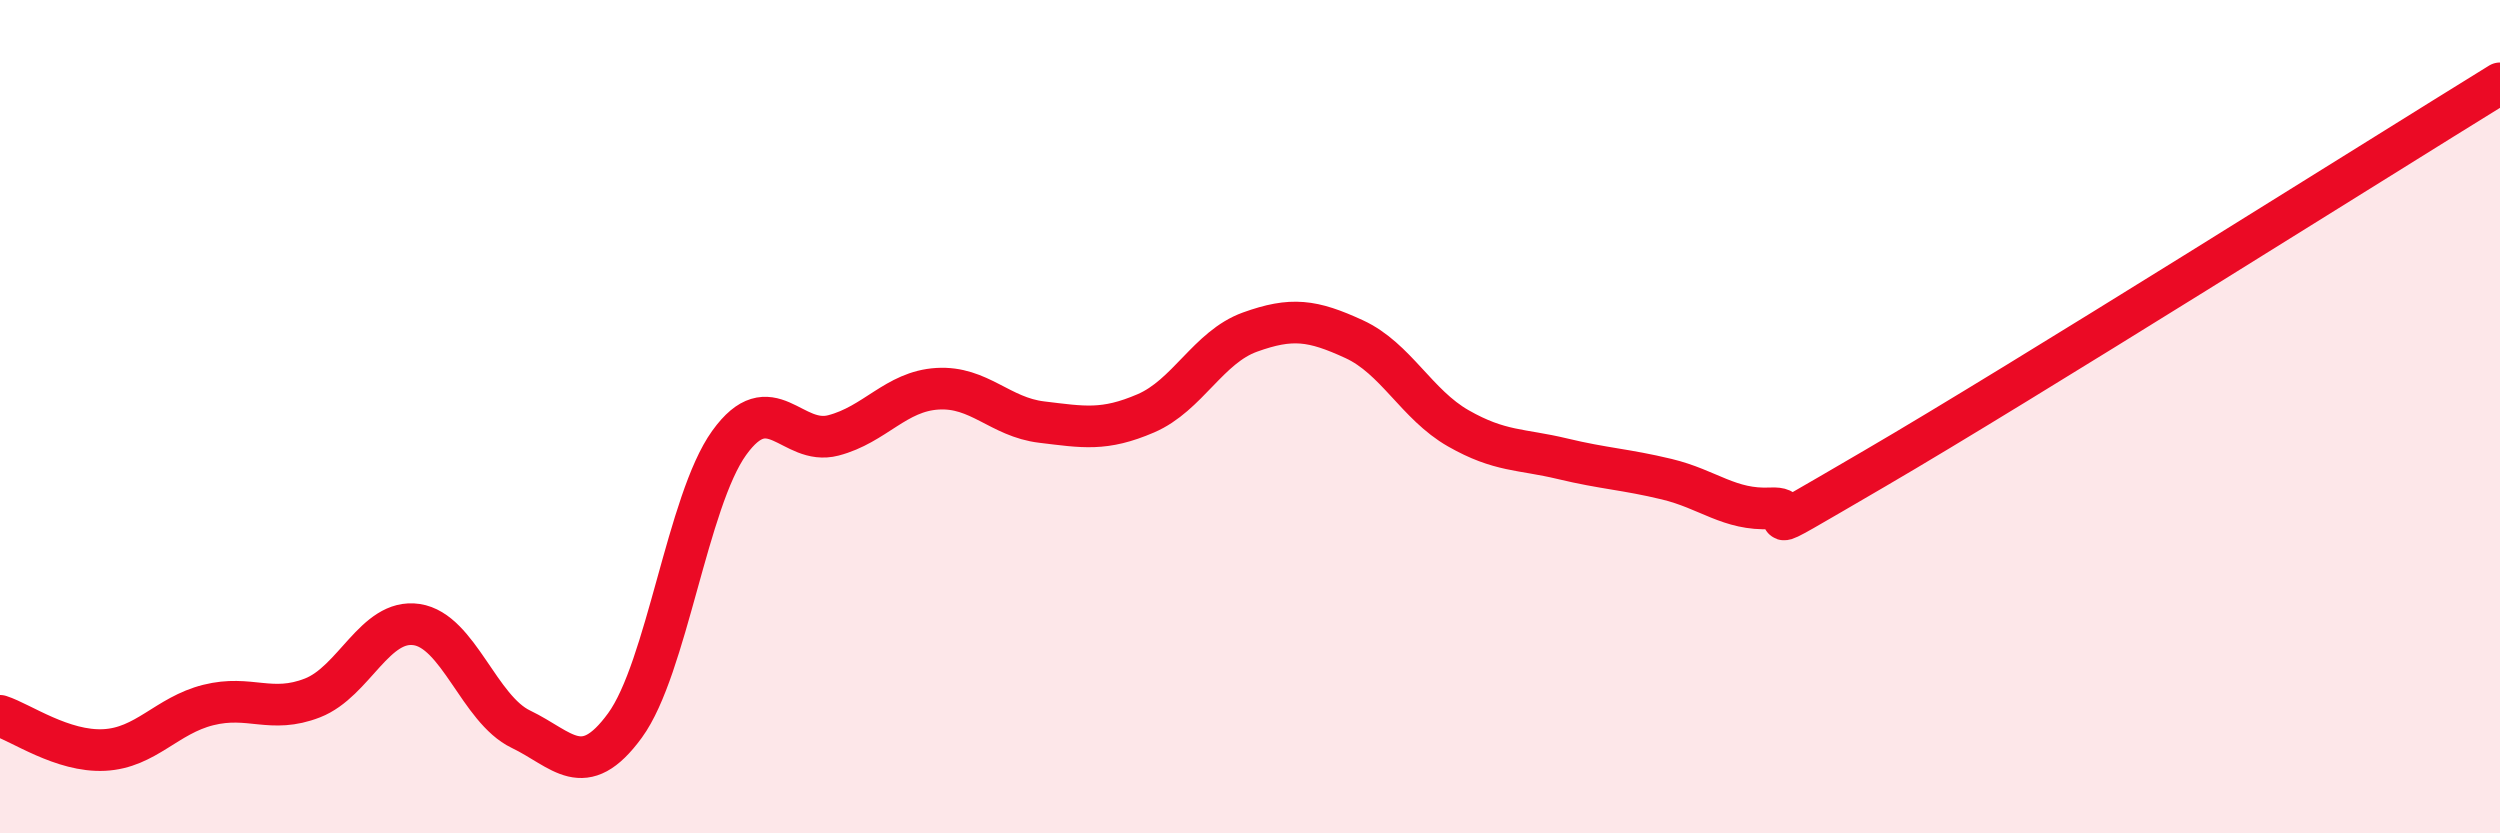
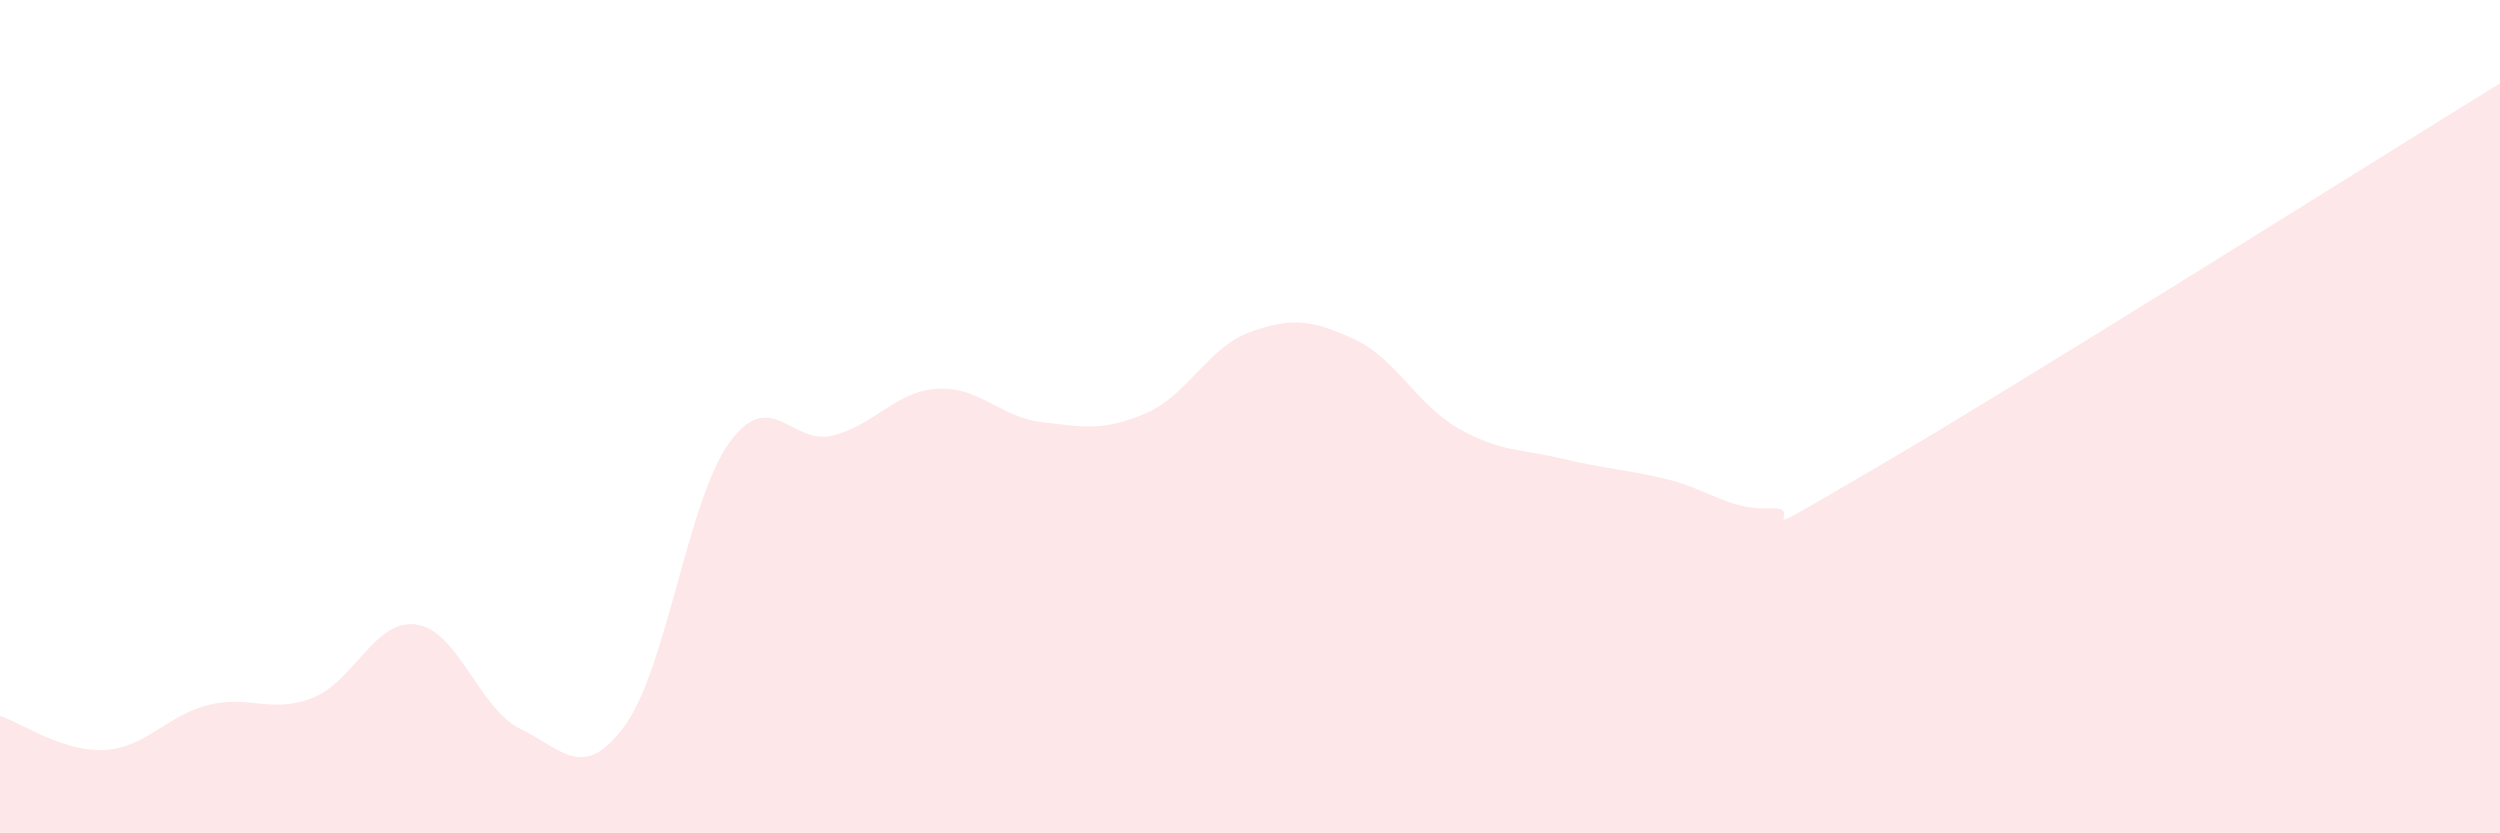
<svg xmlns="http://www.w3.org/2000/svg" width="60" height="20" viewBox="0 0 60 20">
  <path d="M 0,17.18 C 0.5,17.34 1.5,18.05 2.5,18 C 3.5,17.95 4,17.17 5,16.92 C 6,16.67 6.5,17.14 7.5,16.75 C 8.5,16.36 9,14.84 10,14.99 C 11,15.14 11.5,17.02 12.5,17.5 C 13.5,17.98 14,18.78 15,17.41 C 16,16.04 16.5,12.02 17.5,10.63 C 18.5,9.24 19,10.71 20,10.45 C 21,10.19 21.5,9.39 22.5,9.33 C 23.5,9.27 24,10.01 25,10.13 C 26,10.25 26.5,10.35 27.5,9.92 C 28.5,9.49 29,8.33 30,7.97 C 31,7.61 31.5,7.68 32.5,8.14 C 33.5,8.6 34,9.71 35,10.28 C 36,10.85 36.5,10.77 37.5,11.01 C 38.5,11.25 39,11.26 40,11.5 C 41,11.74 41.5,12.25 42.5,12.2 C 43.5,12.15 41.5,13.28 45,11.24 C 48.5,9.2 57,3.85 60,2L60 20L0 20Z" fill="#EB0A25" opacity="0.1" stroke-linecap="round" stroke-linejoin="round" />
-   <path d="M 0,17.18 C 0.5,17.34 1.5,18.05 2.5,18 C 3.5,17.95 4,17.17 5,16.92 C 6,16.67 6.5,17.14 7.5,16.75 C 8.5,16.36 9,14.84 10,14.99 C 11,15.14 11.5,17.02 12.5,17.5 C 13.5,17.98 14,18.78 15,17.41 C 16,16.04 16.5,12.02 17.5,10.63 C 18.5,9.24 19,10.71 20,10.45 C 21,10.19 21.5,9.39 22.5,9.33 C 23.5,9.27 24,10.01 25,10.13 C 26,10.25 26.5,10.35 27.5,9.92 C 28.5,9.49 29,8.33 30,7.97 C 31,7.61 31.5,7.68 32.5,8.14 C 33.5,8.6 34,9.71 35,10.28 C 36,10.85 36.5,10.77 37.5,11.01 C 38.5,11.25 39,11.26 40,11.5 C 41,11.74 41.5,12.25 42.5,12.2 C 43.5,12.15 41.5,13.28 45,11.24 C 48.5,9.2 57,3.85 60,2" stroke="#EB0A25" stroke-width="1" fill="none" stroke-linecap="round" stroke-linejoin="round" />
</svg>